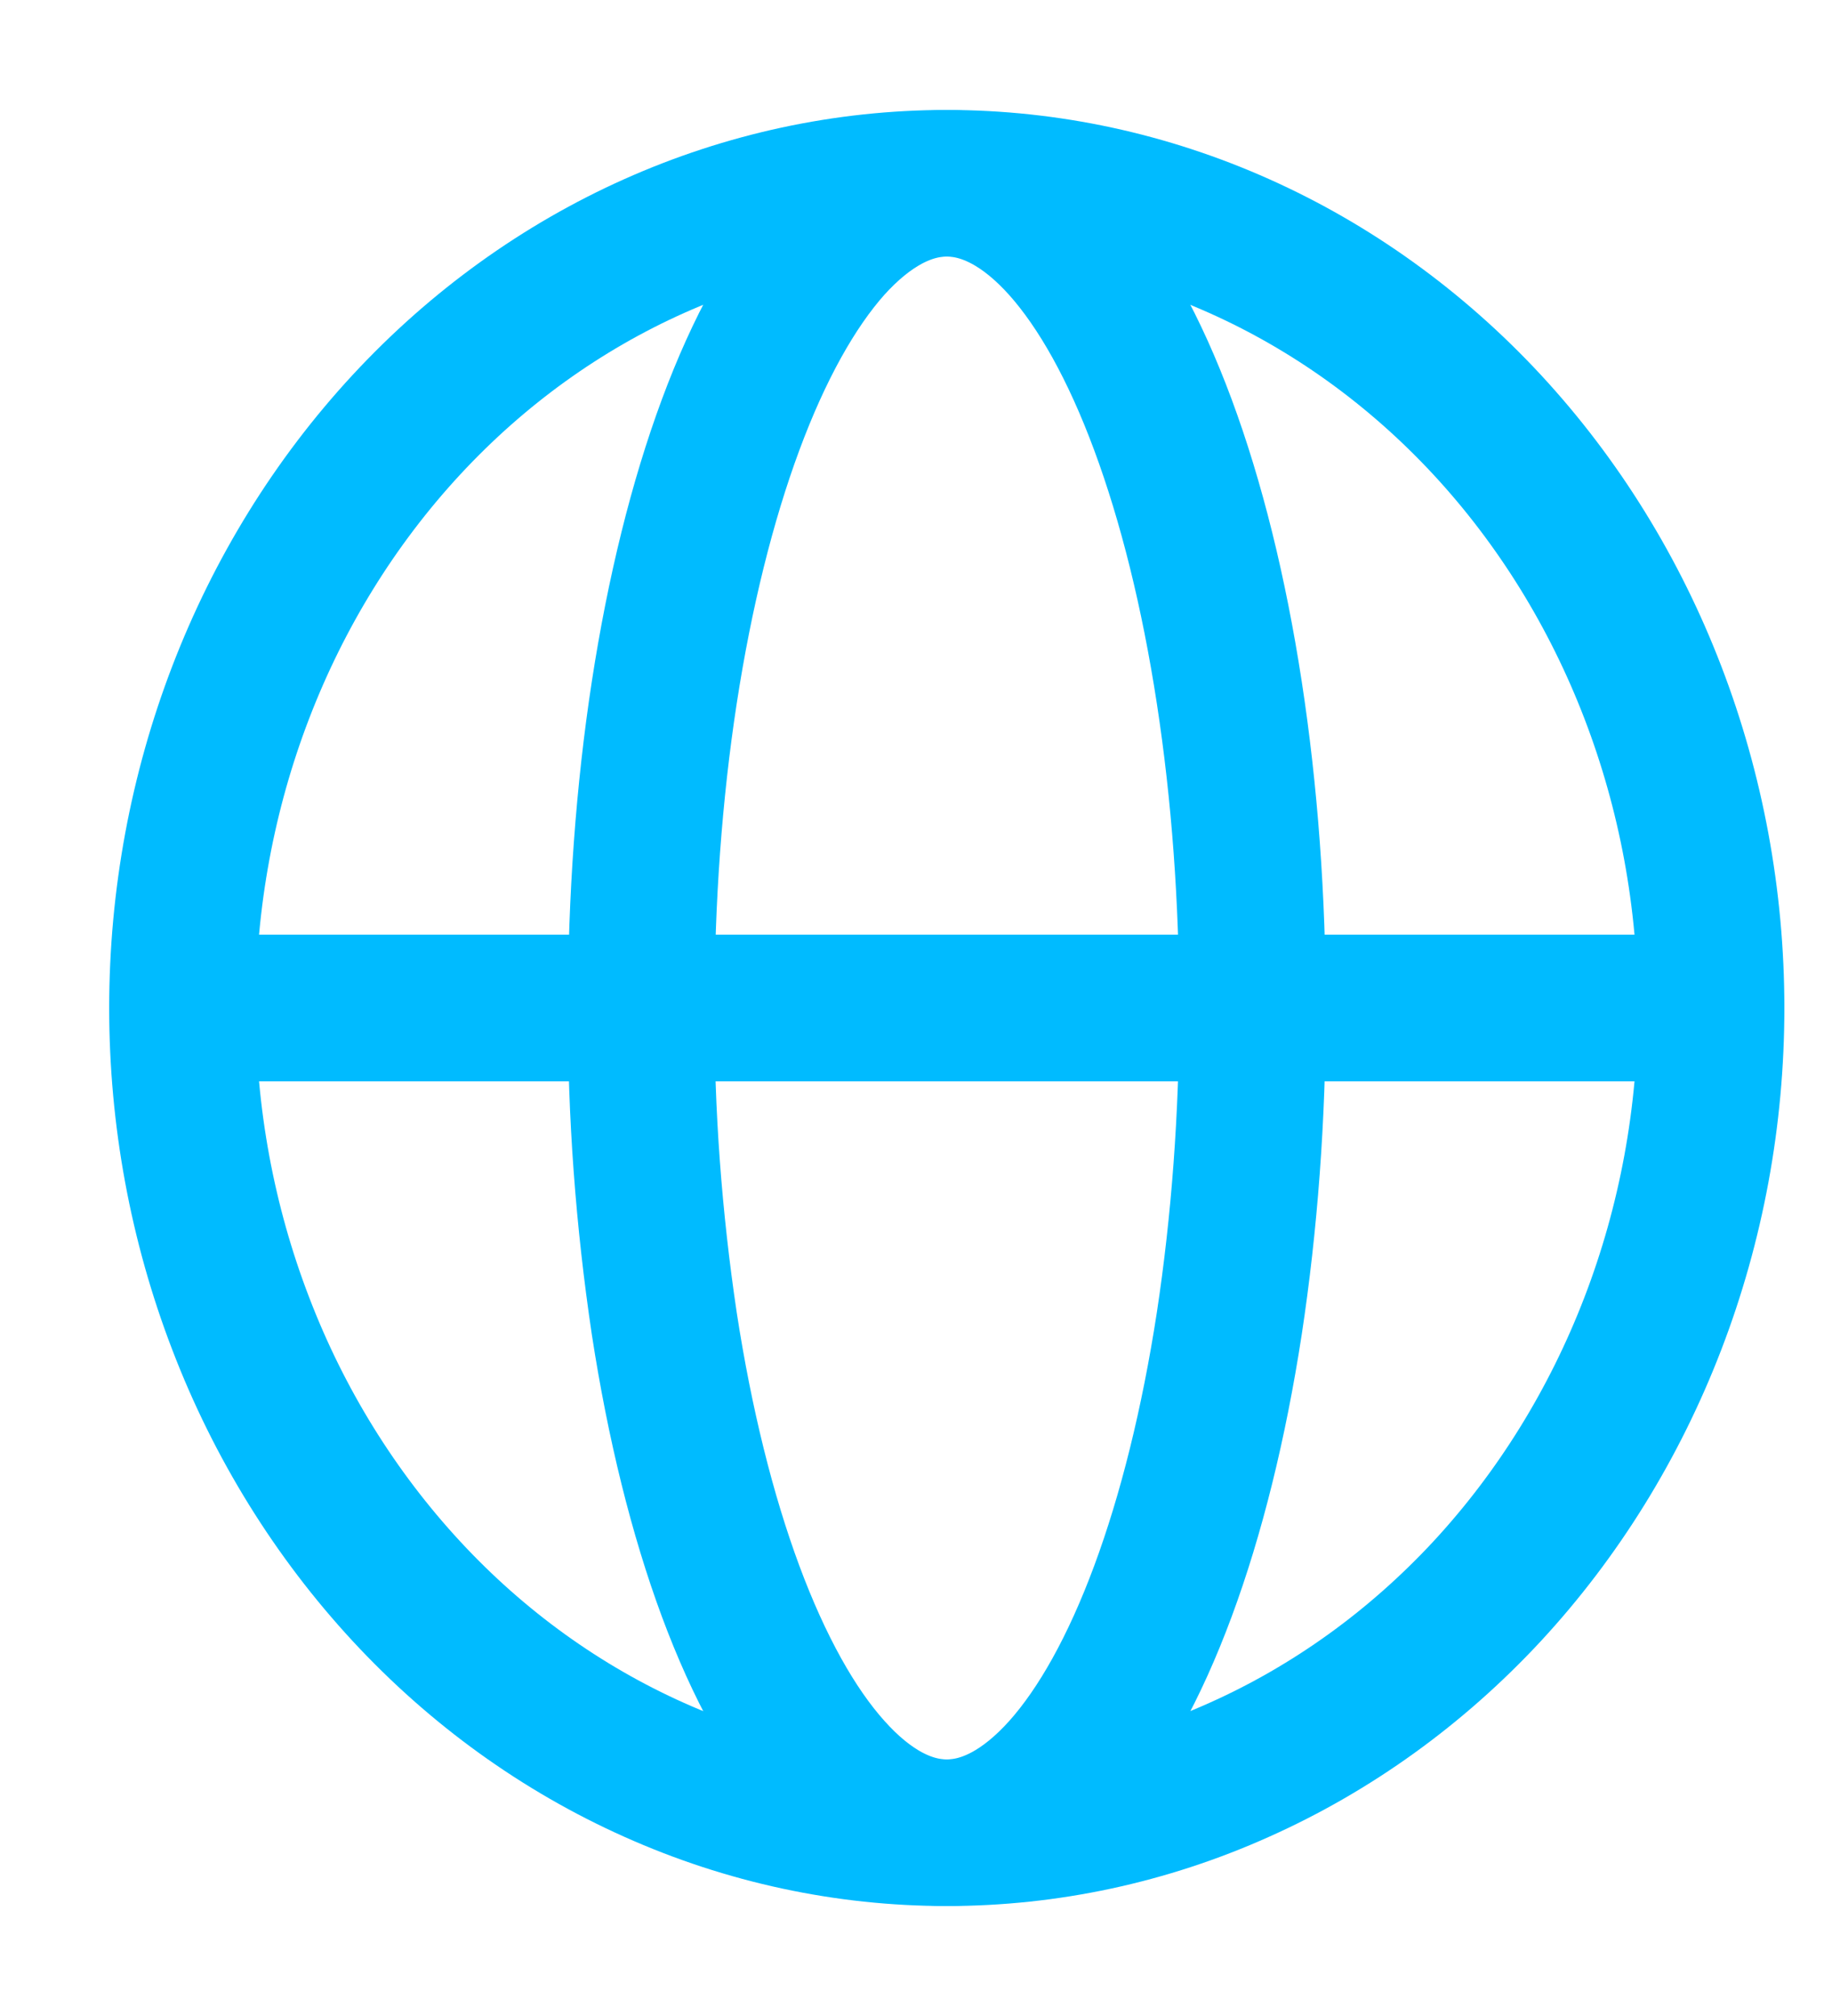
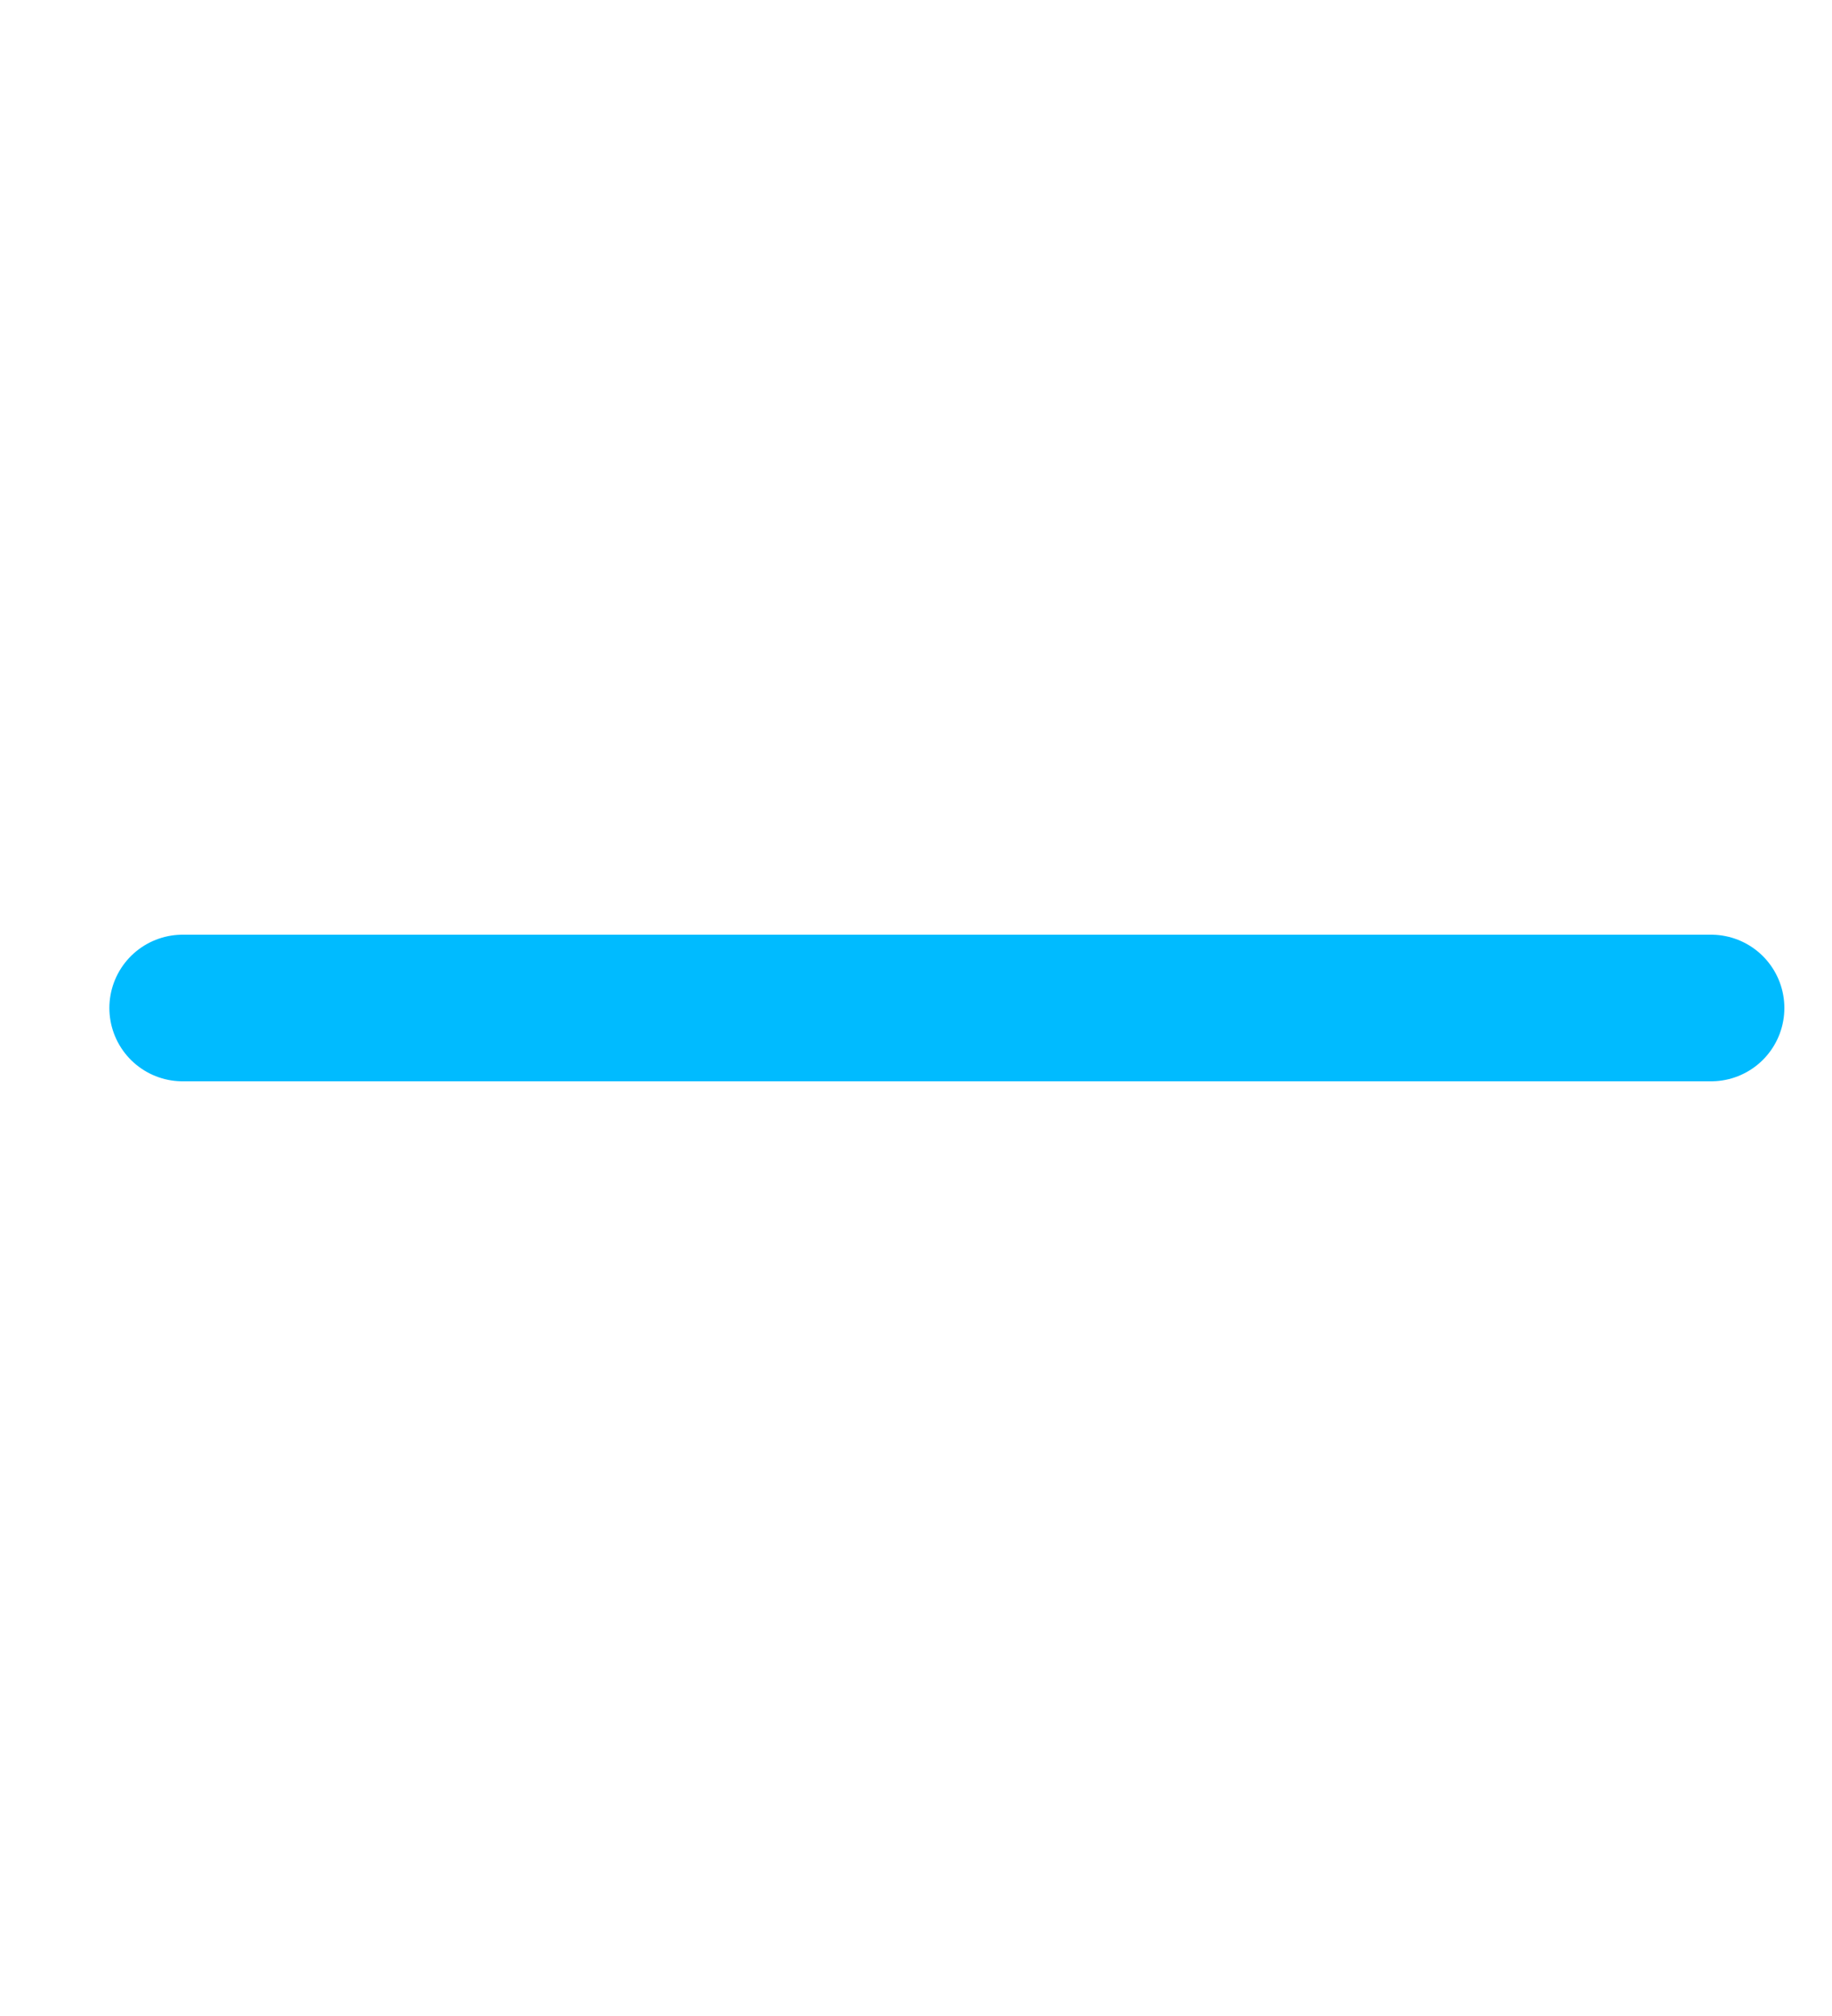
<svg xmlns="http://www.w3.org/2000/svg" width="10" height="11" viewBox="0 0 10 11" fill="none">
-   <path d="M9.34 5.5C9.34 6.091 9.232 6.676 9.022 7.222C8.812 7.768 8.505 8.264 8.118 8.682C7.73 9.1 7.27 9.431 6.764 9.657C6.258 9.884 5.716 10 5.168 10C4.62 10 4.078 9.884 3.571 9.657C3.065 9.431 2.605 9.1 2.218 8.682C1.831 8.264 1.523 7.768 1.314 7.222C1.104 6.676 0.996 6.091 0.996 5.5C0.996 4.307 1.436 3.162 2.218 2.318C3 1.474 4.061 1 5.168 1C6.274 1 7.335 1.474 8.118 2.318C8.9 3.162 9.34 4.307 9.34 5.5Z" stroke="#00BBFF" stroke-width="0.8" />
-   <path d="M6.837 5.5C6.837 6.091 6.793 6.676 6.71 7.222C6.626 7.768 6.503 8.264 6.348 8.682C6.193 9.1 6.009 9.431 5.807 9.657C5.604 9.883 5.387 10 5.168 10C4.949 10 4.732 9.883 4.53 9.657C4.327 9.431 4.143 9.099 3.988 8.682C3.833 8.264 3.71 7.768 3.626 7.222C3.541 6.652 3.498 6.077 3.5 5.5C3.5 4.909 3.542 4.324 3.626 3.778C3.71 3.232 3.833 2.736 3.988 2.318C4.143 1.9 4.327 1.569 4.529 1.342C4.732 1.117 4.949 1 5.168 1C5.387 1 5.604 1.117 5.806 1.342C6.009 1.569 6.193 1.9 6.348 2.318C6.503 2.736 6.626 3.231 6.71 3.778C6.794 4.324 6.837 4.909 6.837 5.5Z" stroke="#00BBFF" stroke-width="0.8" />
  <path d="M0.997 5.5H9.34" stroke="#00BBFF" stroke-width="0.8" stroke-linecap="round" />
</svg>